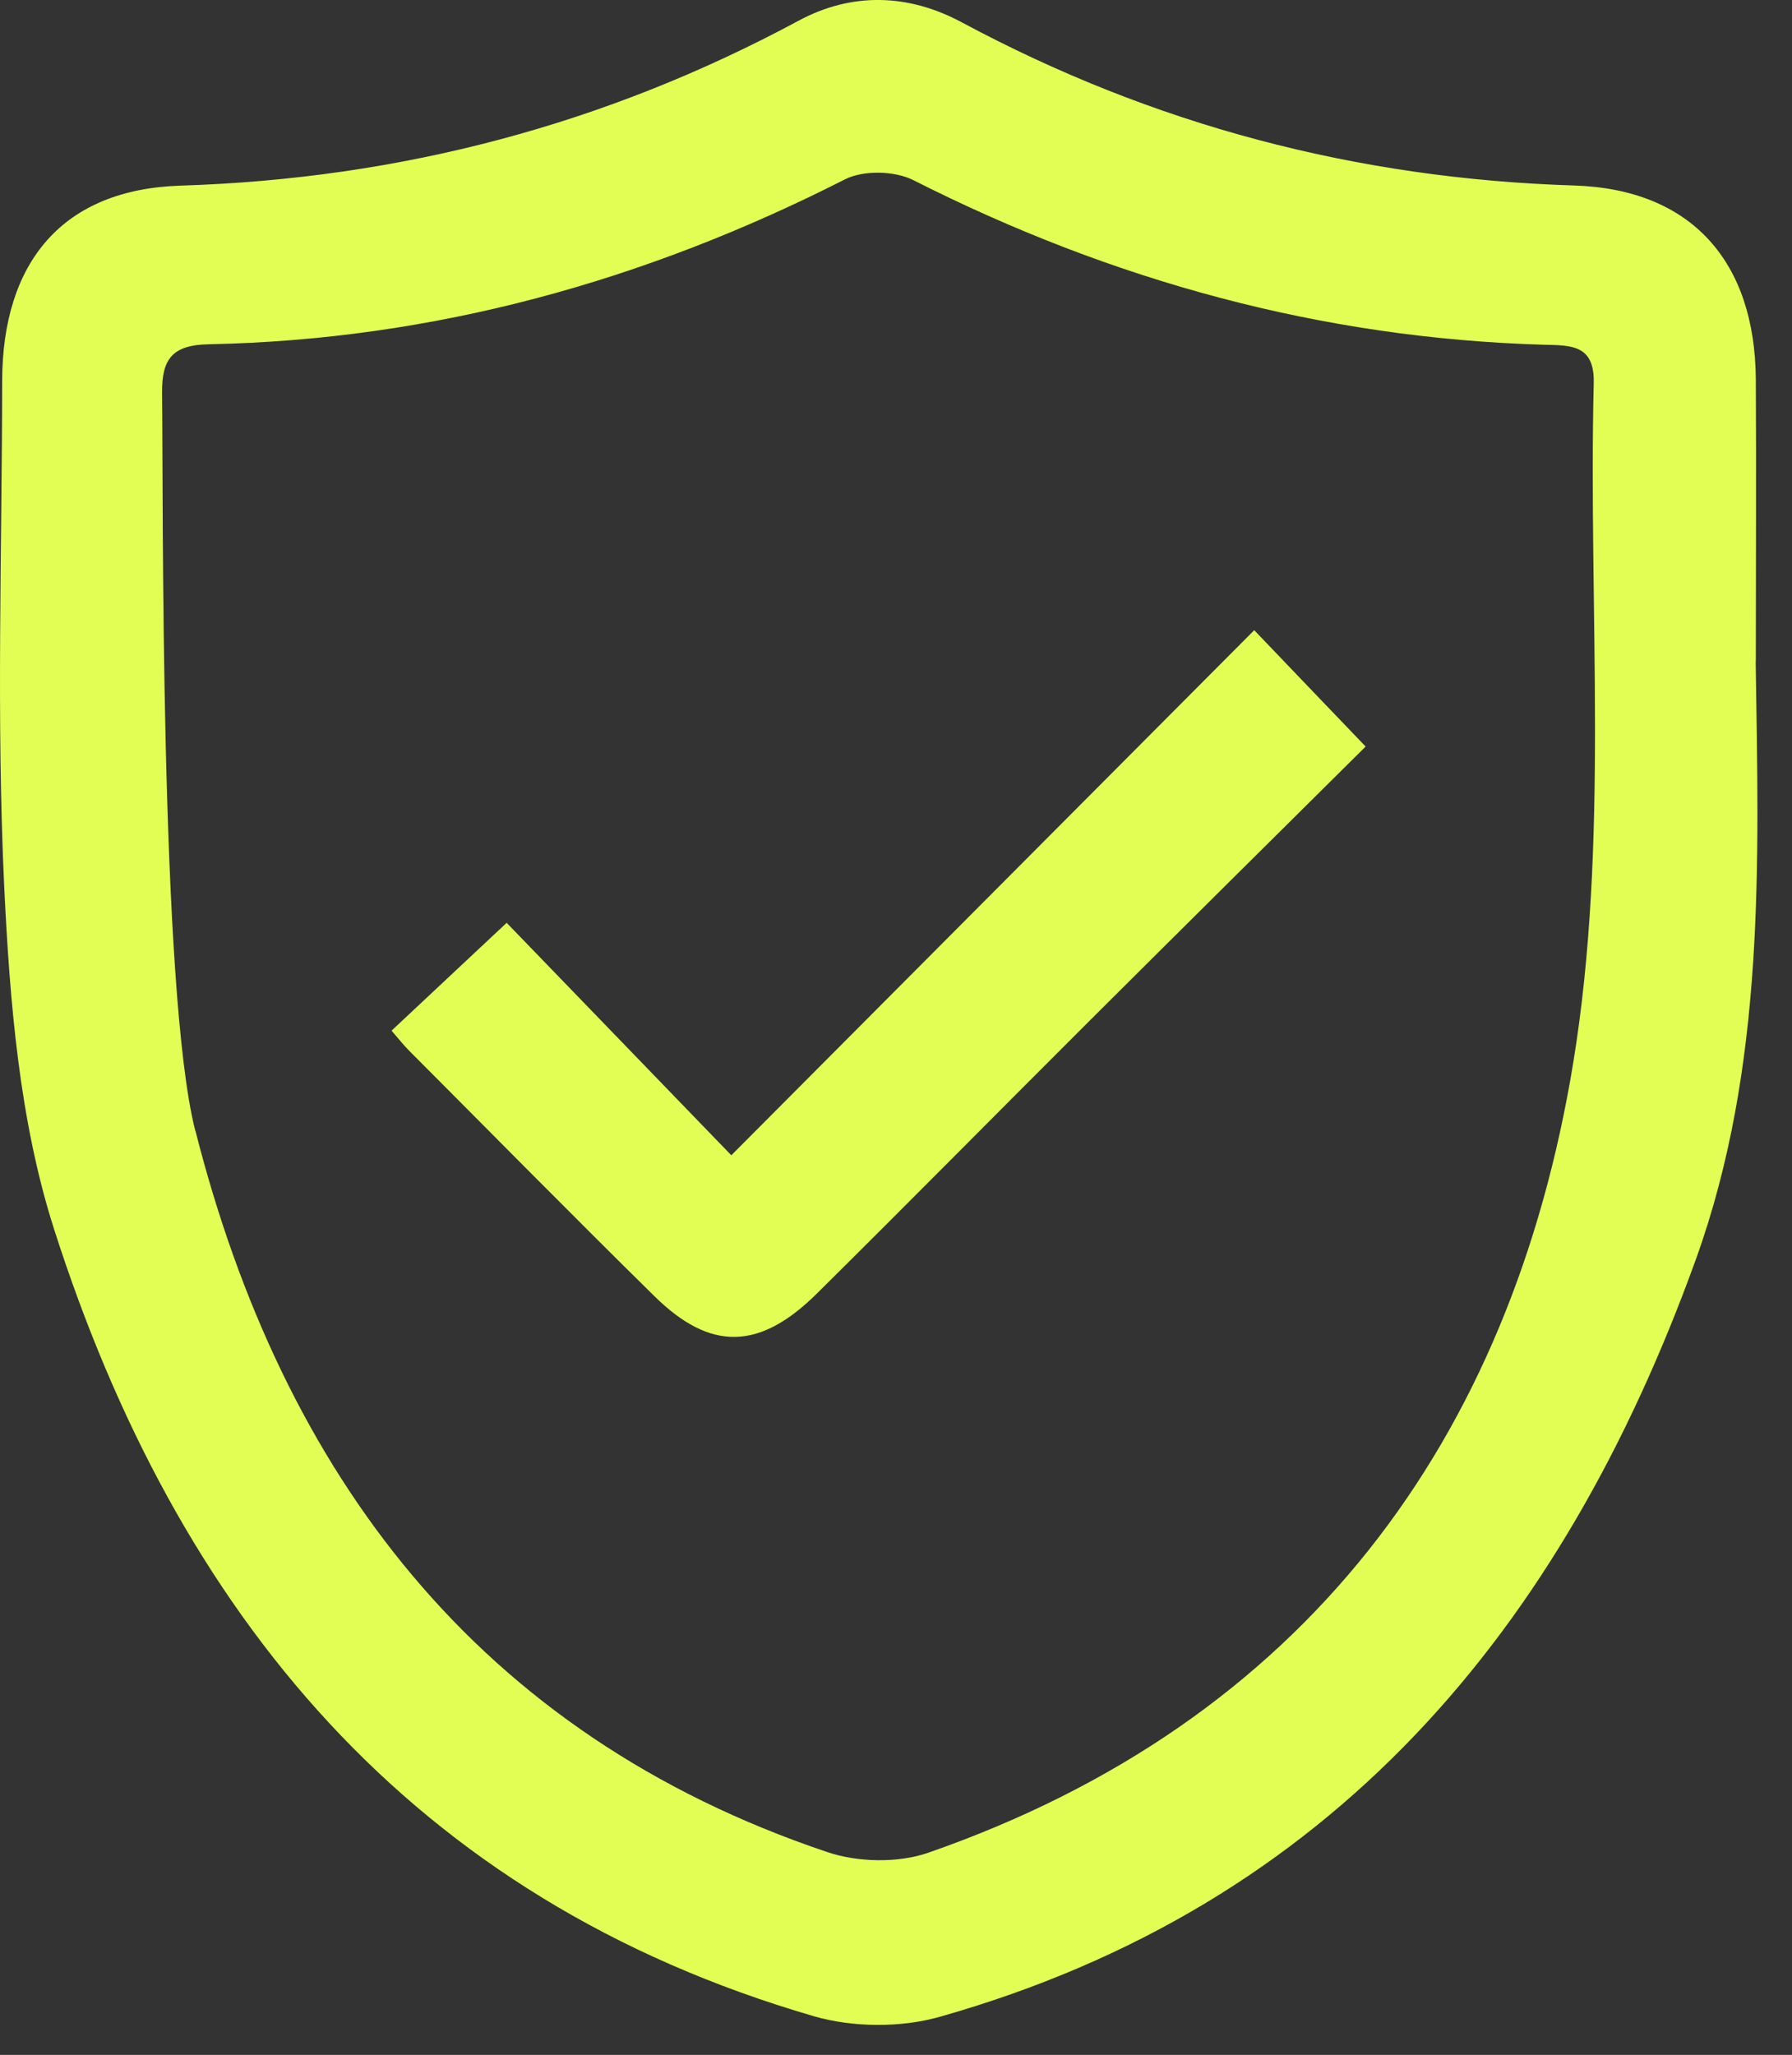
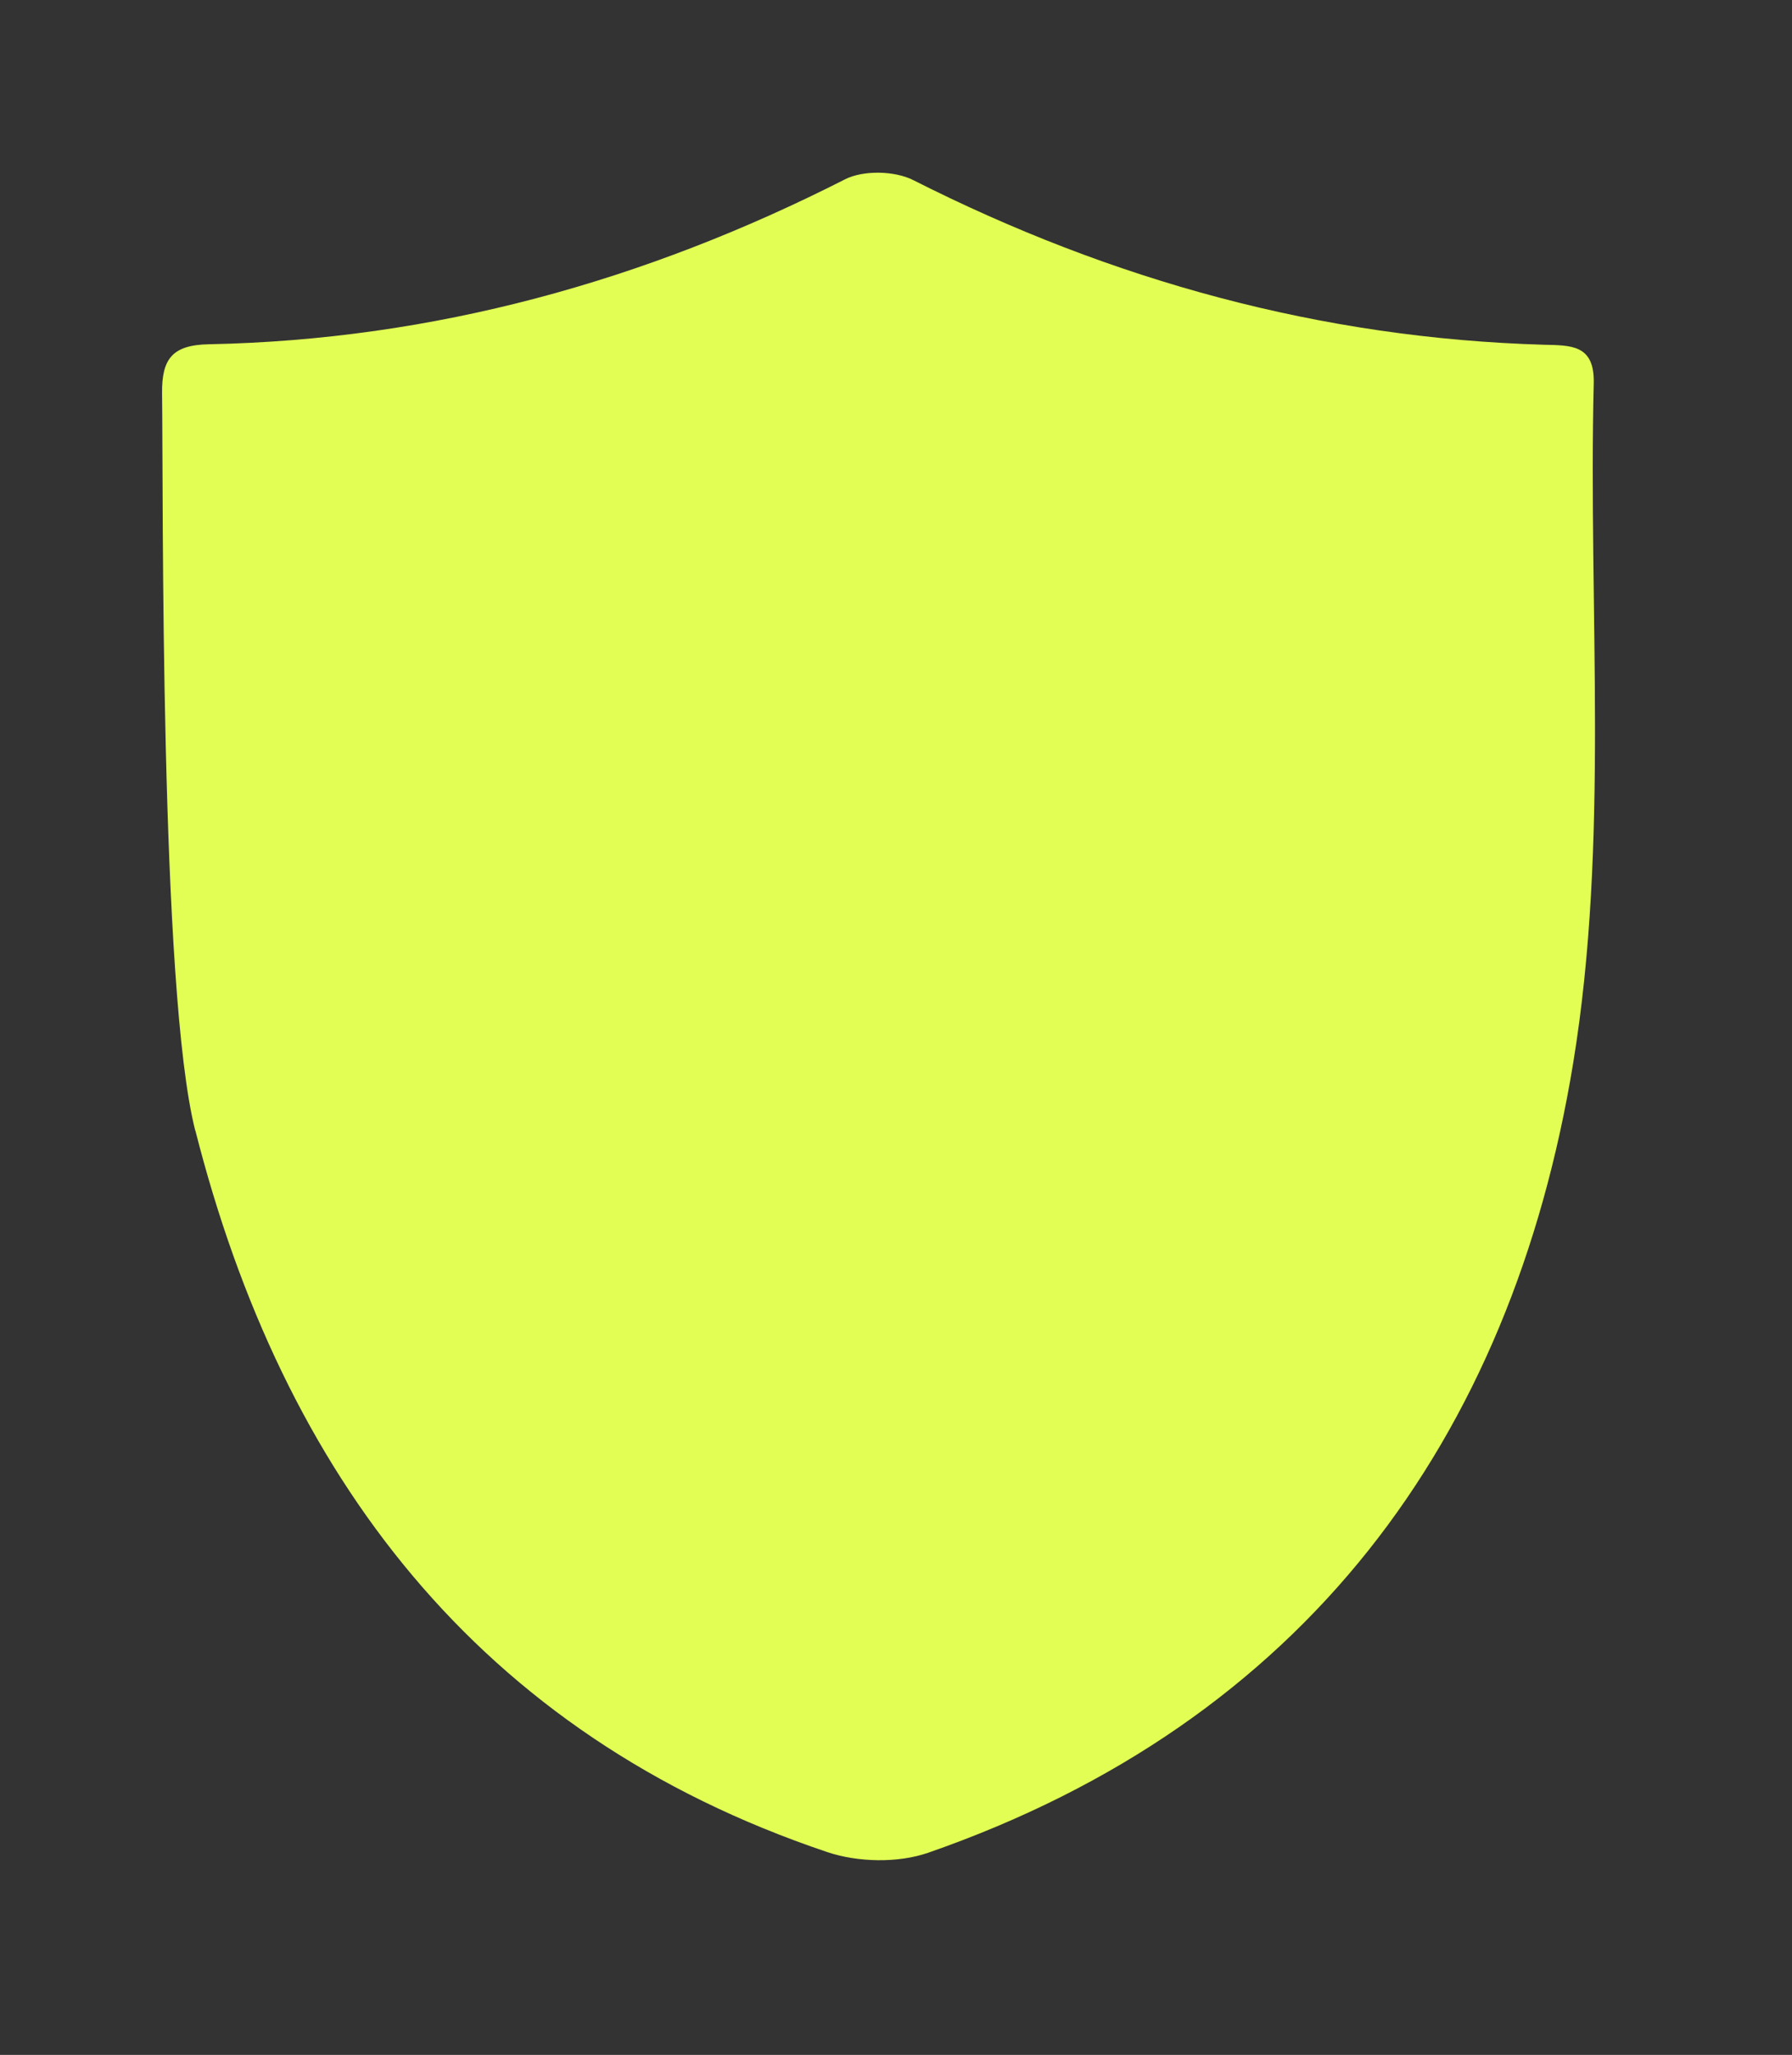
<svg xmlns="http://www.w3.org/2000/svg" fill="none" height="47" viewBox="0 0 41 47" width="41">
  <rect x="0" y="0" width="41" height="47" fill="#333333" stroke="none" />
  <g fill="#e2fe54">
-     <path d="m40.169 15.134c.07 4.618.226 9.255-1.375 13.689-3.057 8.458-8.323 14.766-17.293 17.306-.893.253-1.989.245-2.879-.013-9.219-2.68-14.577-9.214-17.392-18.025-.788-2.473-1.006-5.18-1.133-7.799-.183-3.845-.051-7.707-.048-11.563.003-2.748 1.394-4.4 4.085-4.483 5.021-.159 9.717-1.394 14.133-3.77 1.222-.659 2.513-.622 3.738.035 4.378 2.349 9.034 3.576 14.009 3.732 2.686.083 4.141 1.741 4.158 4.435.013 2.153 0 4.303 0 6.456zm-35.699 10.724c1.994 7.85 6.45 13.81 14.454 16.502.702.237 1.623.256 2.314.016 8.598-2.99 13.339-9.432 14.755-18.057.832-5.073.344-10.363.471-15.554.021-.888-.522-.864-1.141-.88-5.097-.148-9.884-1.467-14.427-3.765-.425-.215-1.141-.231-1.561-.019-4.58 2.328-9.411 3.671-14.556 3.773-.842.016-1.079.339-1.071 1.122.03 2.285-.057 13.657.759 16.862z" />
-     <path d="m8.957 23.575c.853-.799 1.698-1.59 2.635-2.468 1.633 1.69 3.329 3.445 5.14 5.317 4.093-4.109 8.003-8.033 11.964-12.01.859.896 1.652 1.728 2.549 2.661-2.091 2.075-4.187 4.15-6.276 6.232-2.094 2.088-4.174 4.195-6.276 6.276-1.316 1.305-2.438 1.327-3.722.062-1.884-1.854-3.74-3.738-5.608-5.611-.126-.127-.237-.266-.406-.463z" />
+     <path d="m40.169 15.134zm-35.699 10.724c1.994 7.85 6.45 13.81 14.454 16.502.702.237 1.623.256 2.314.016 8.598-2.99 13.339-9.432 14.755-18.057.832-5.073.344-10.363.471-15.554.021-.888-.522-.864-1.141-.88-5.097-.148-9.884-1.467-14.427-3.765-.425-.215-1.141-.231-1.561-.019-4.58 2.328-9.411 3.671-14.556 3.773-.842.016-1.079.339-1.071 1.122.03 2.285-.057 13.657.759 16.862z" />
  </g>
</svg>